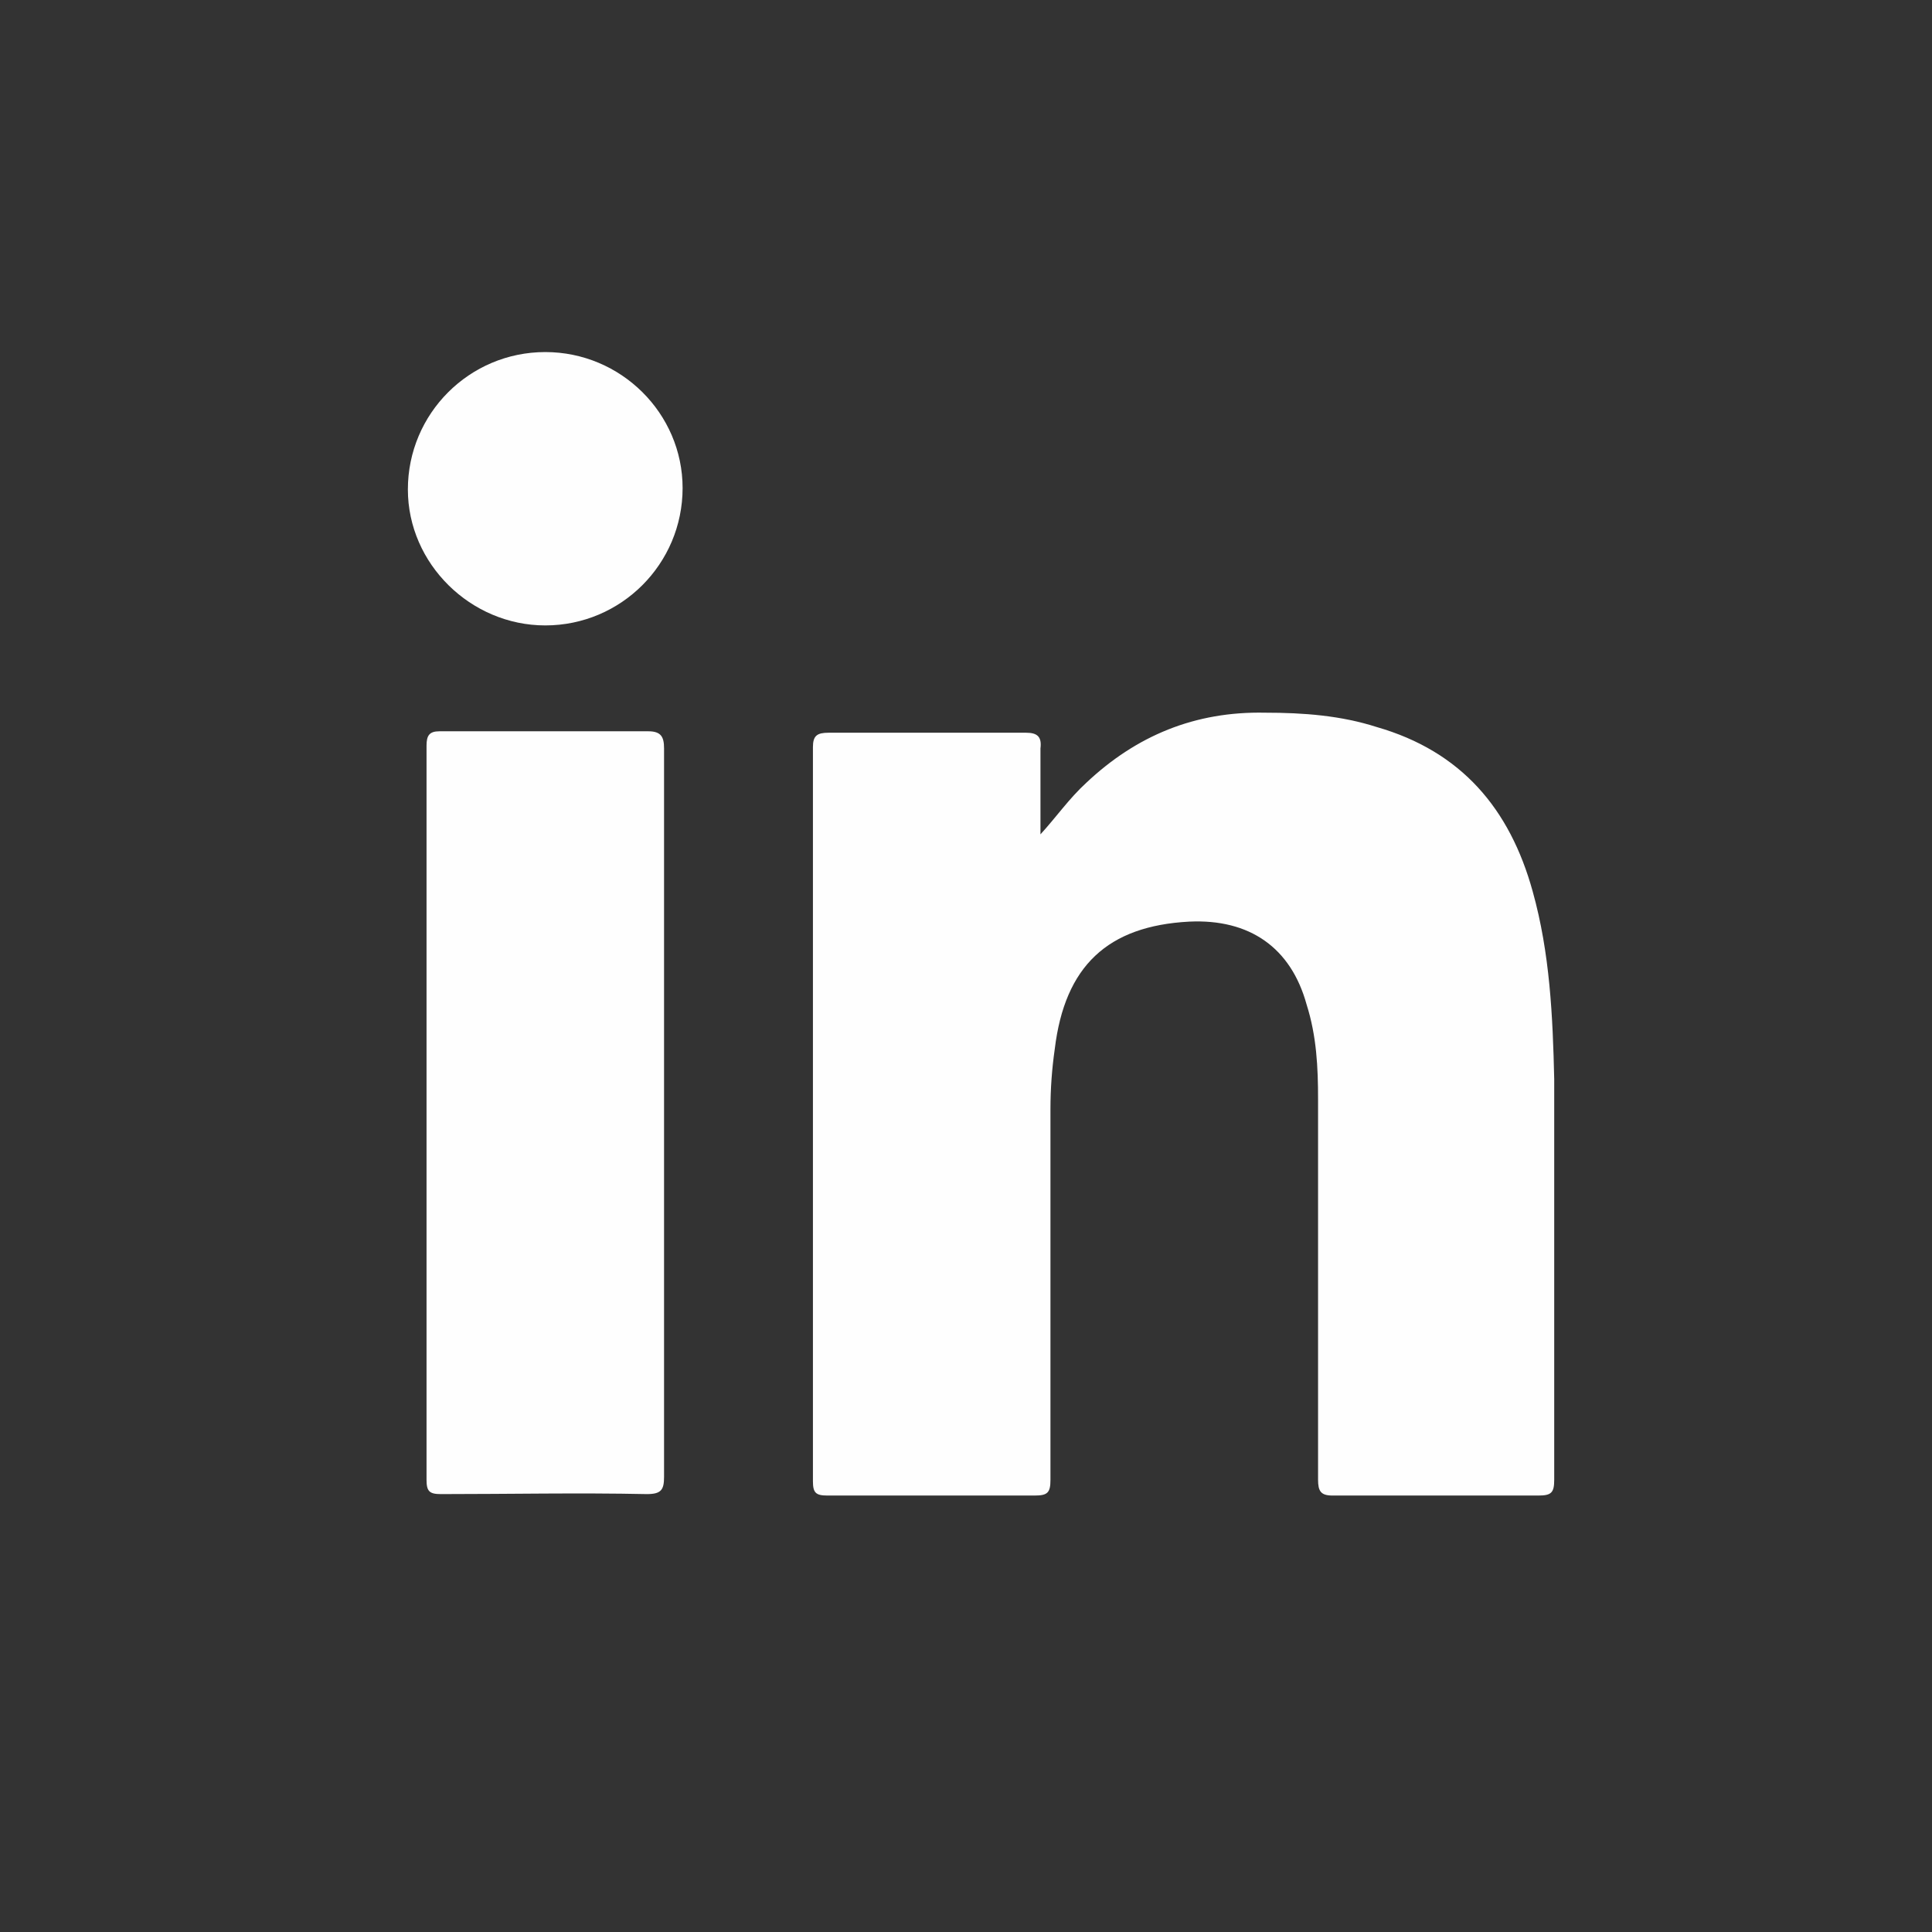
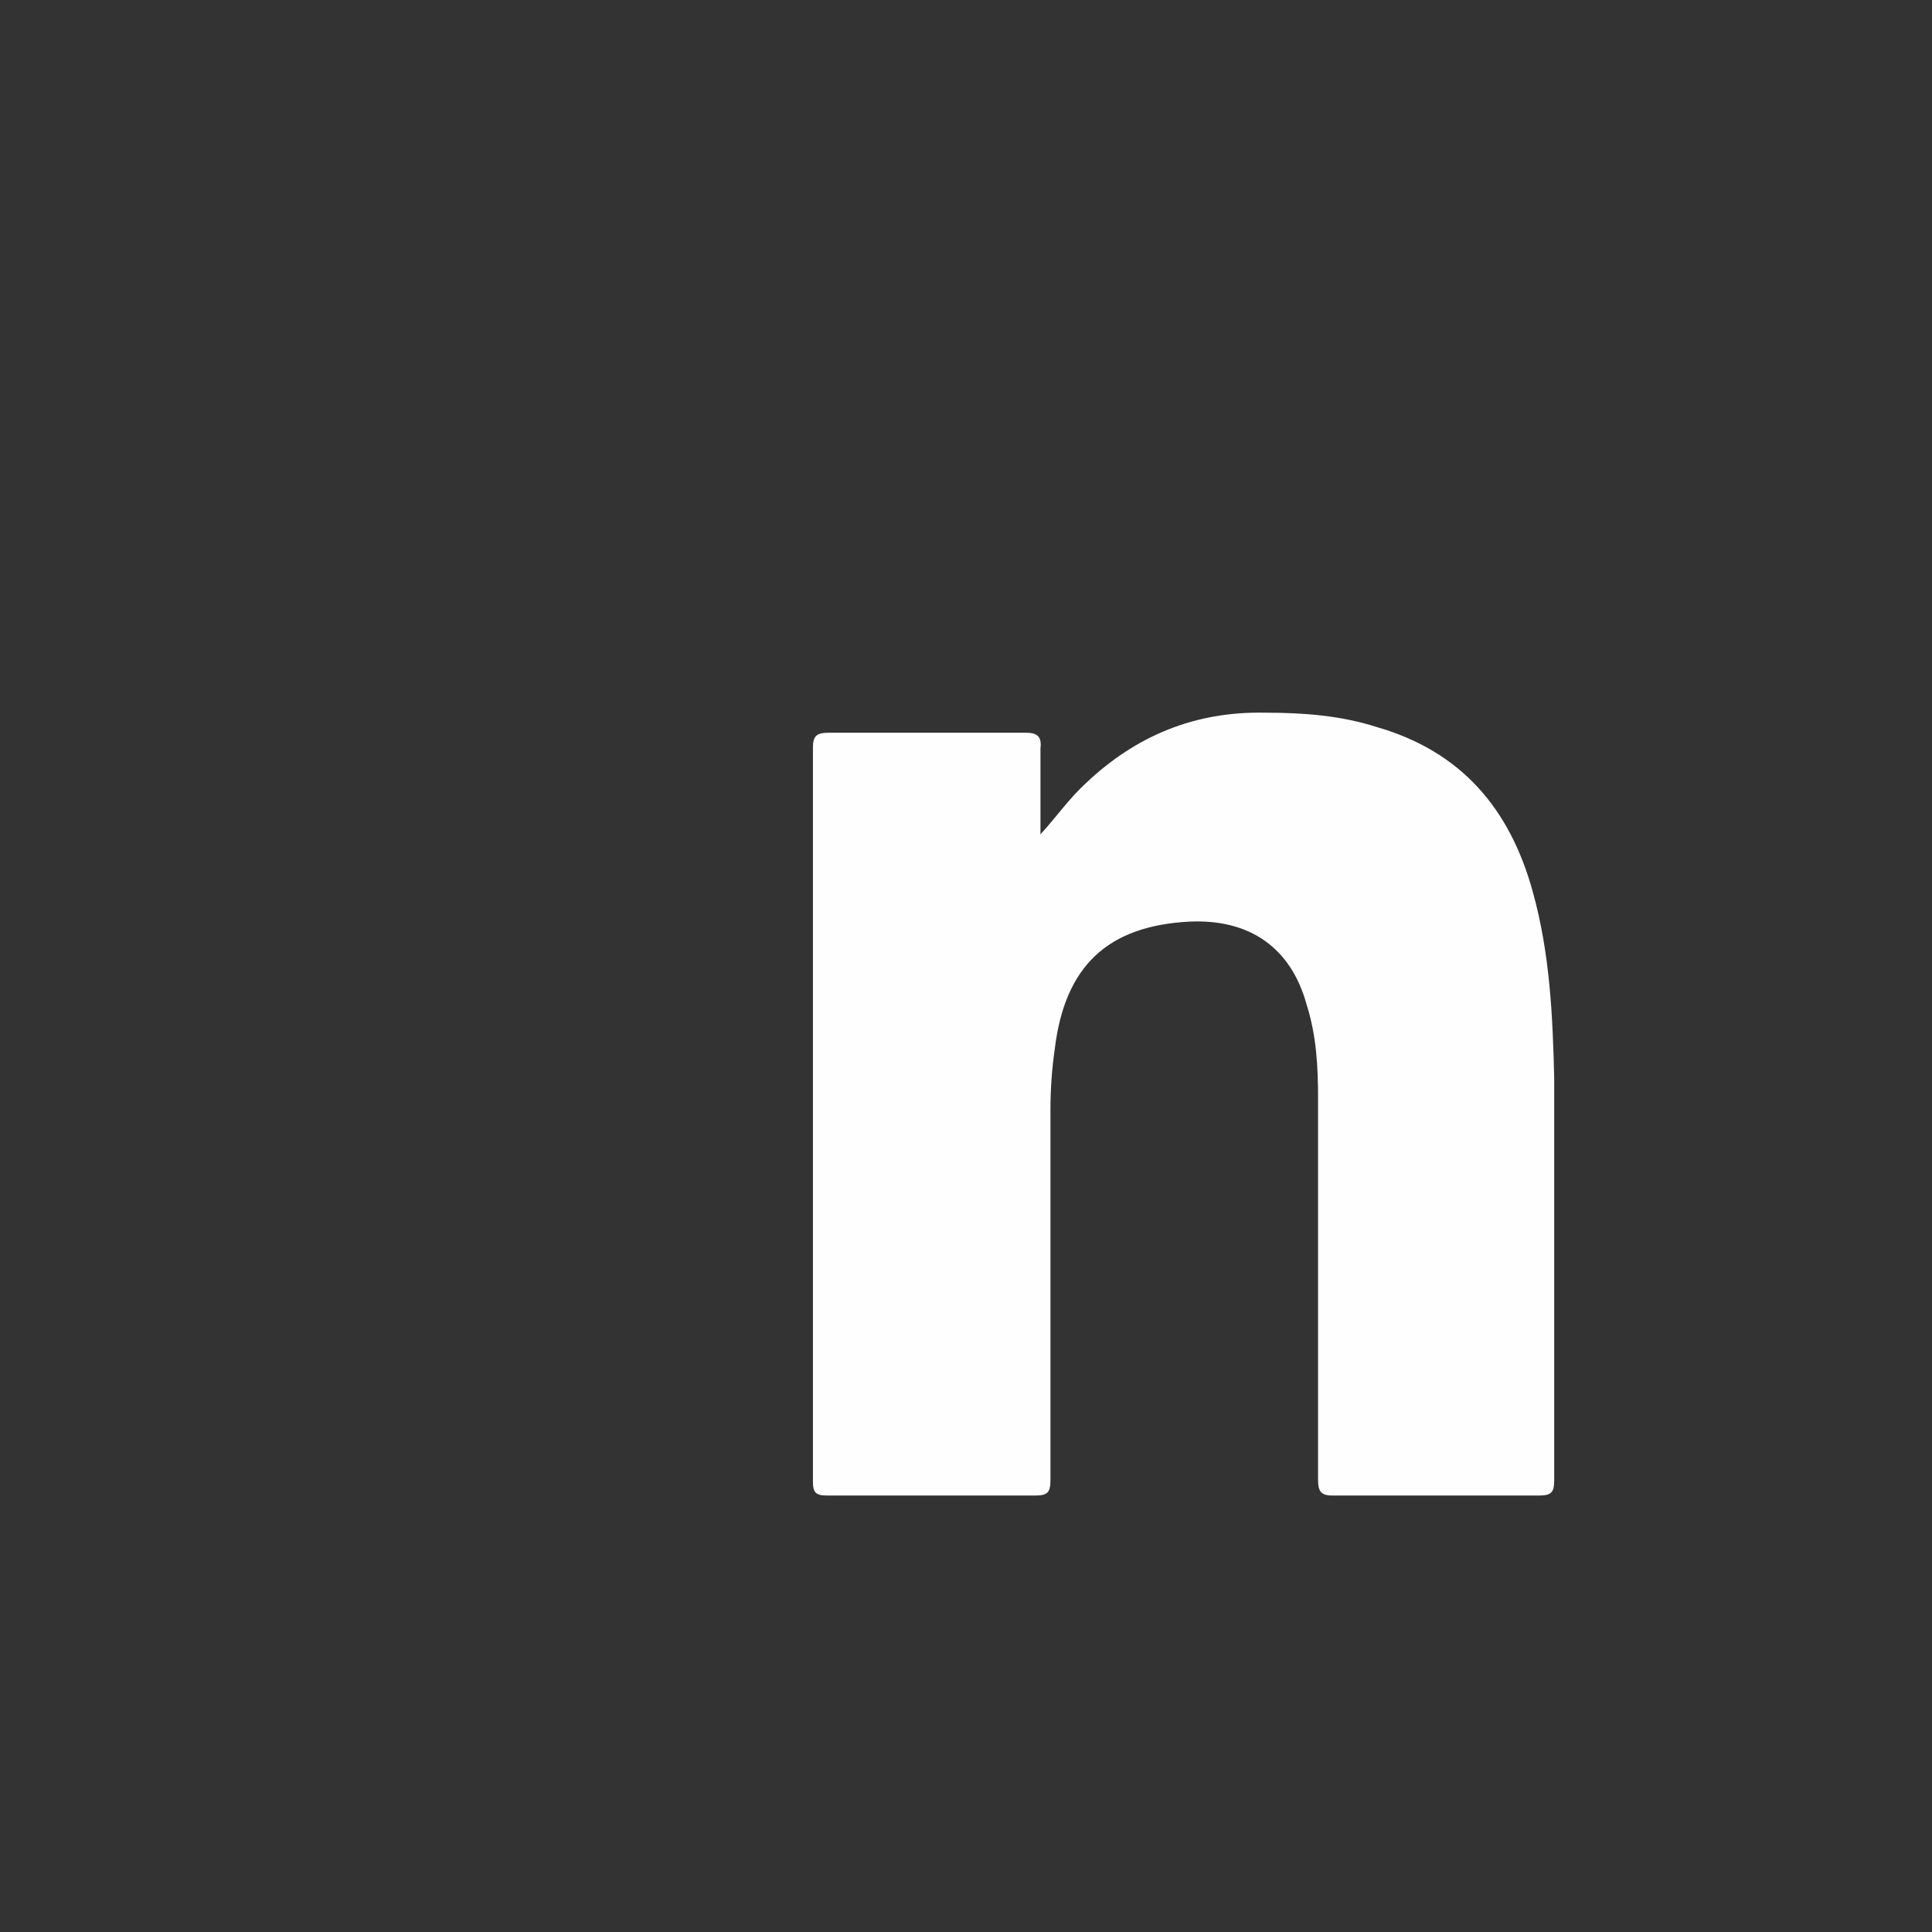
<svg xmlns="http://www.w3.org/2000/svg" width="35" height="35" viewBox="0 0 35 35" fill="none">
  <rect x="0" y="0" width="35" height="35" fill="#333333" stroke="none" />
  <path d="M18.849 15.115C19.134 14.804 19.367 14.467 19.678 14.182C20.586 13.326 21.649 12.885 22.919 12.911C23.619 12.911 24.293 12.963 24.941 13.171C26.471 13.611 27.352 14.648 27.767 16.152C28.078 17.267 28.13 18.407 28.156 19.548C28.156 21.959 28.156 24.37 28.156 26.808C28.156 27.041 28.104 27.093 27.871 27.093C26.627 27.093 25.382 27.093 24.138 27.093C23.93 27.093 23.878 27.015 23.878 26.808C23.878 24.5 23.878 22.219 23.878 19.911C23.878 19.341 23.852 18.77 23.671 18.2C23.386 17.163 22.634 16.645 21.545 16.696C20.067 16.774 19.29 17.5 19.108 19.004C19.056 19.367 19.03 19.73 19.03 20.093C19.03 22.322 19.03 24.578 19.03 26.808C19.03 27.041 18.978 27.093 18.745 27.093C17.501 27.093 16.23 27.093 14.986 27.093C14.778 27.093 14.727 27.041 14.727 26.834C14.727 22.4 14.727 17.967 14.727 13.534C14.727 13.326 14.804 13.274 15.012 13.274C16.204 13.274 17.397 13.274 18.59 13.274C18.797 13.274 18.875 13.352 18.849 13.559C18.849 14.052 18.849 14.57 18.849 15.115Z" fill="#FEFEFE" />
-   <path d="M12.03 20.17C12.03 22.374 12.03 24.552 12.03 26.756C12.03 26.989 11.978 27.067 11.719 27.067C10.475 27.041 9.23 27.067 7.986 27.067C7.778 27.067 7.727 27.015 7.727 26.807C7.727 22.374 7.727 17.941 7.727 13.507C7.727 13.326 7.778 13.248 7.96 13.248C9.23 13.248 10.475 13.248 11.745 13.248C11.978 13.248 12.03 13.352 12.03 13.559C12.03 15.763 12.03 17.967 12.03 20.17Z" fill="#FEFEFE" />
-   <path d="M12.366 8.841C12.366 10.215 11.252 11.33 9.878 11.33C8.529 11.33 7.389 10.215 7.389 8.867C7.389 7.493 8.503 6.378 9.878 6.378C11.252 6.378 12.366 7.493 12.366 8.841Z" fill="#FEFEFE" />
</svg>